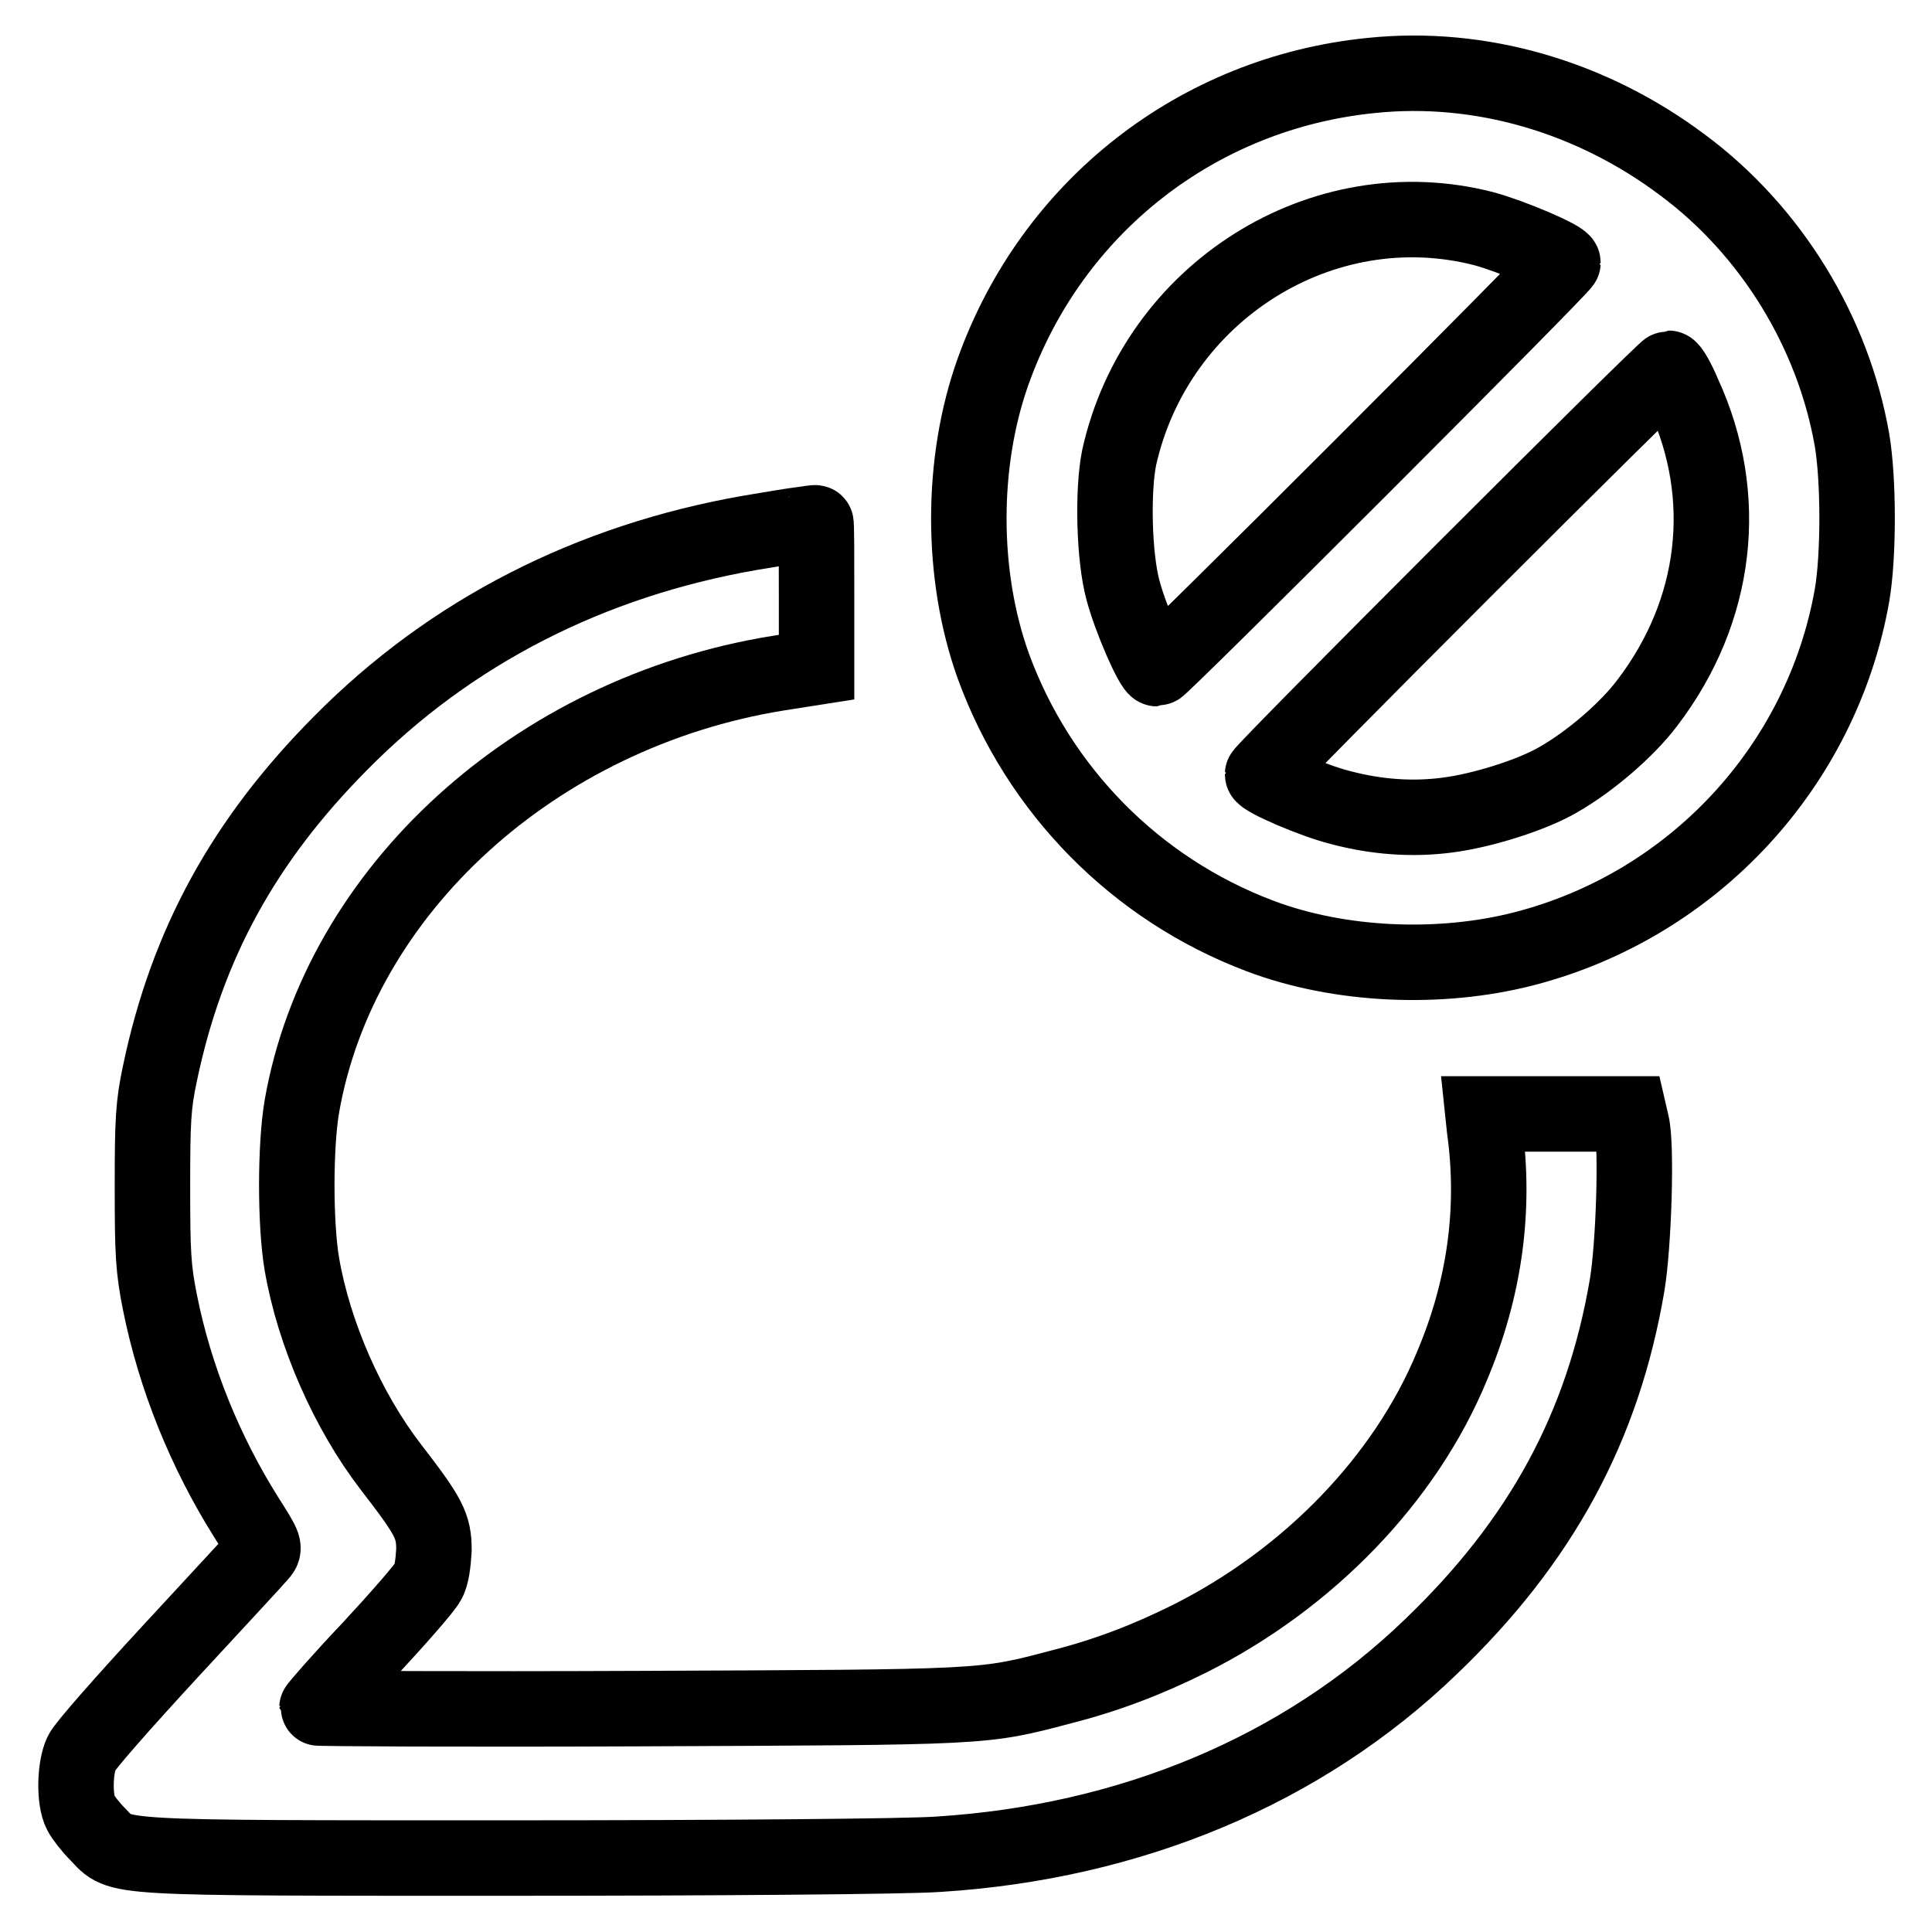
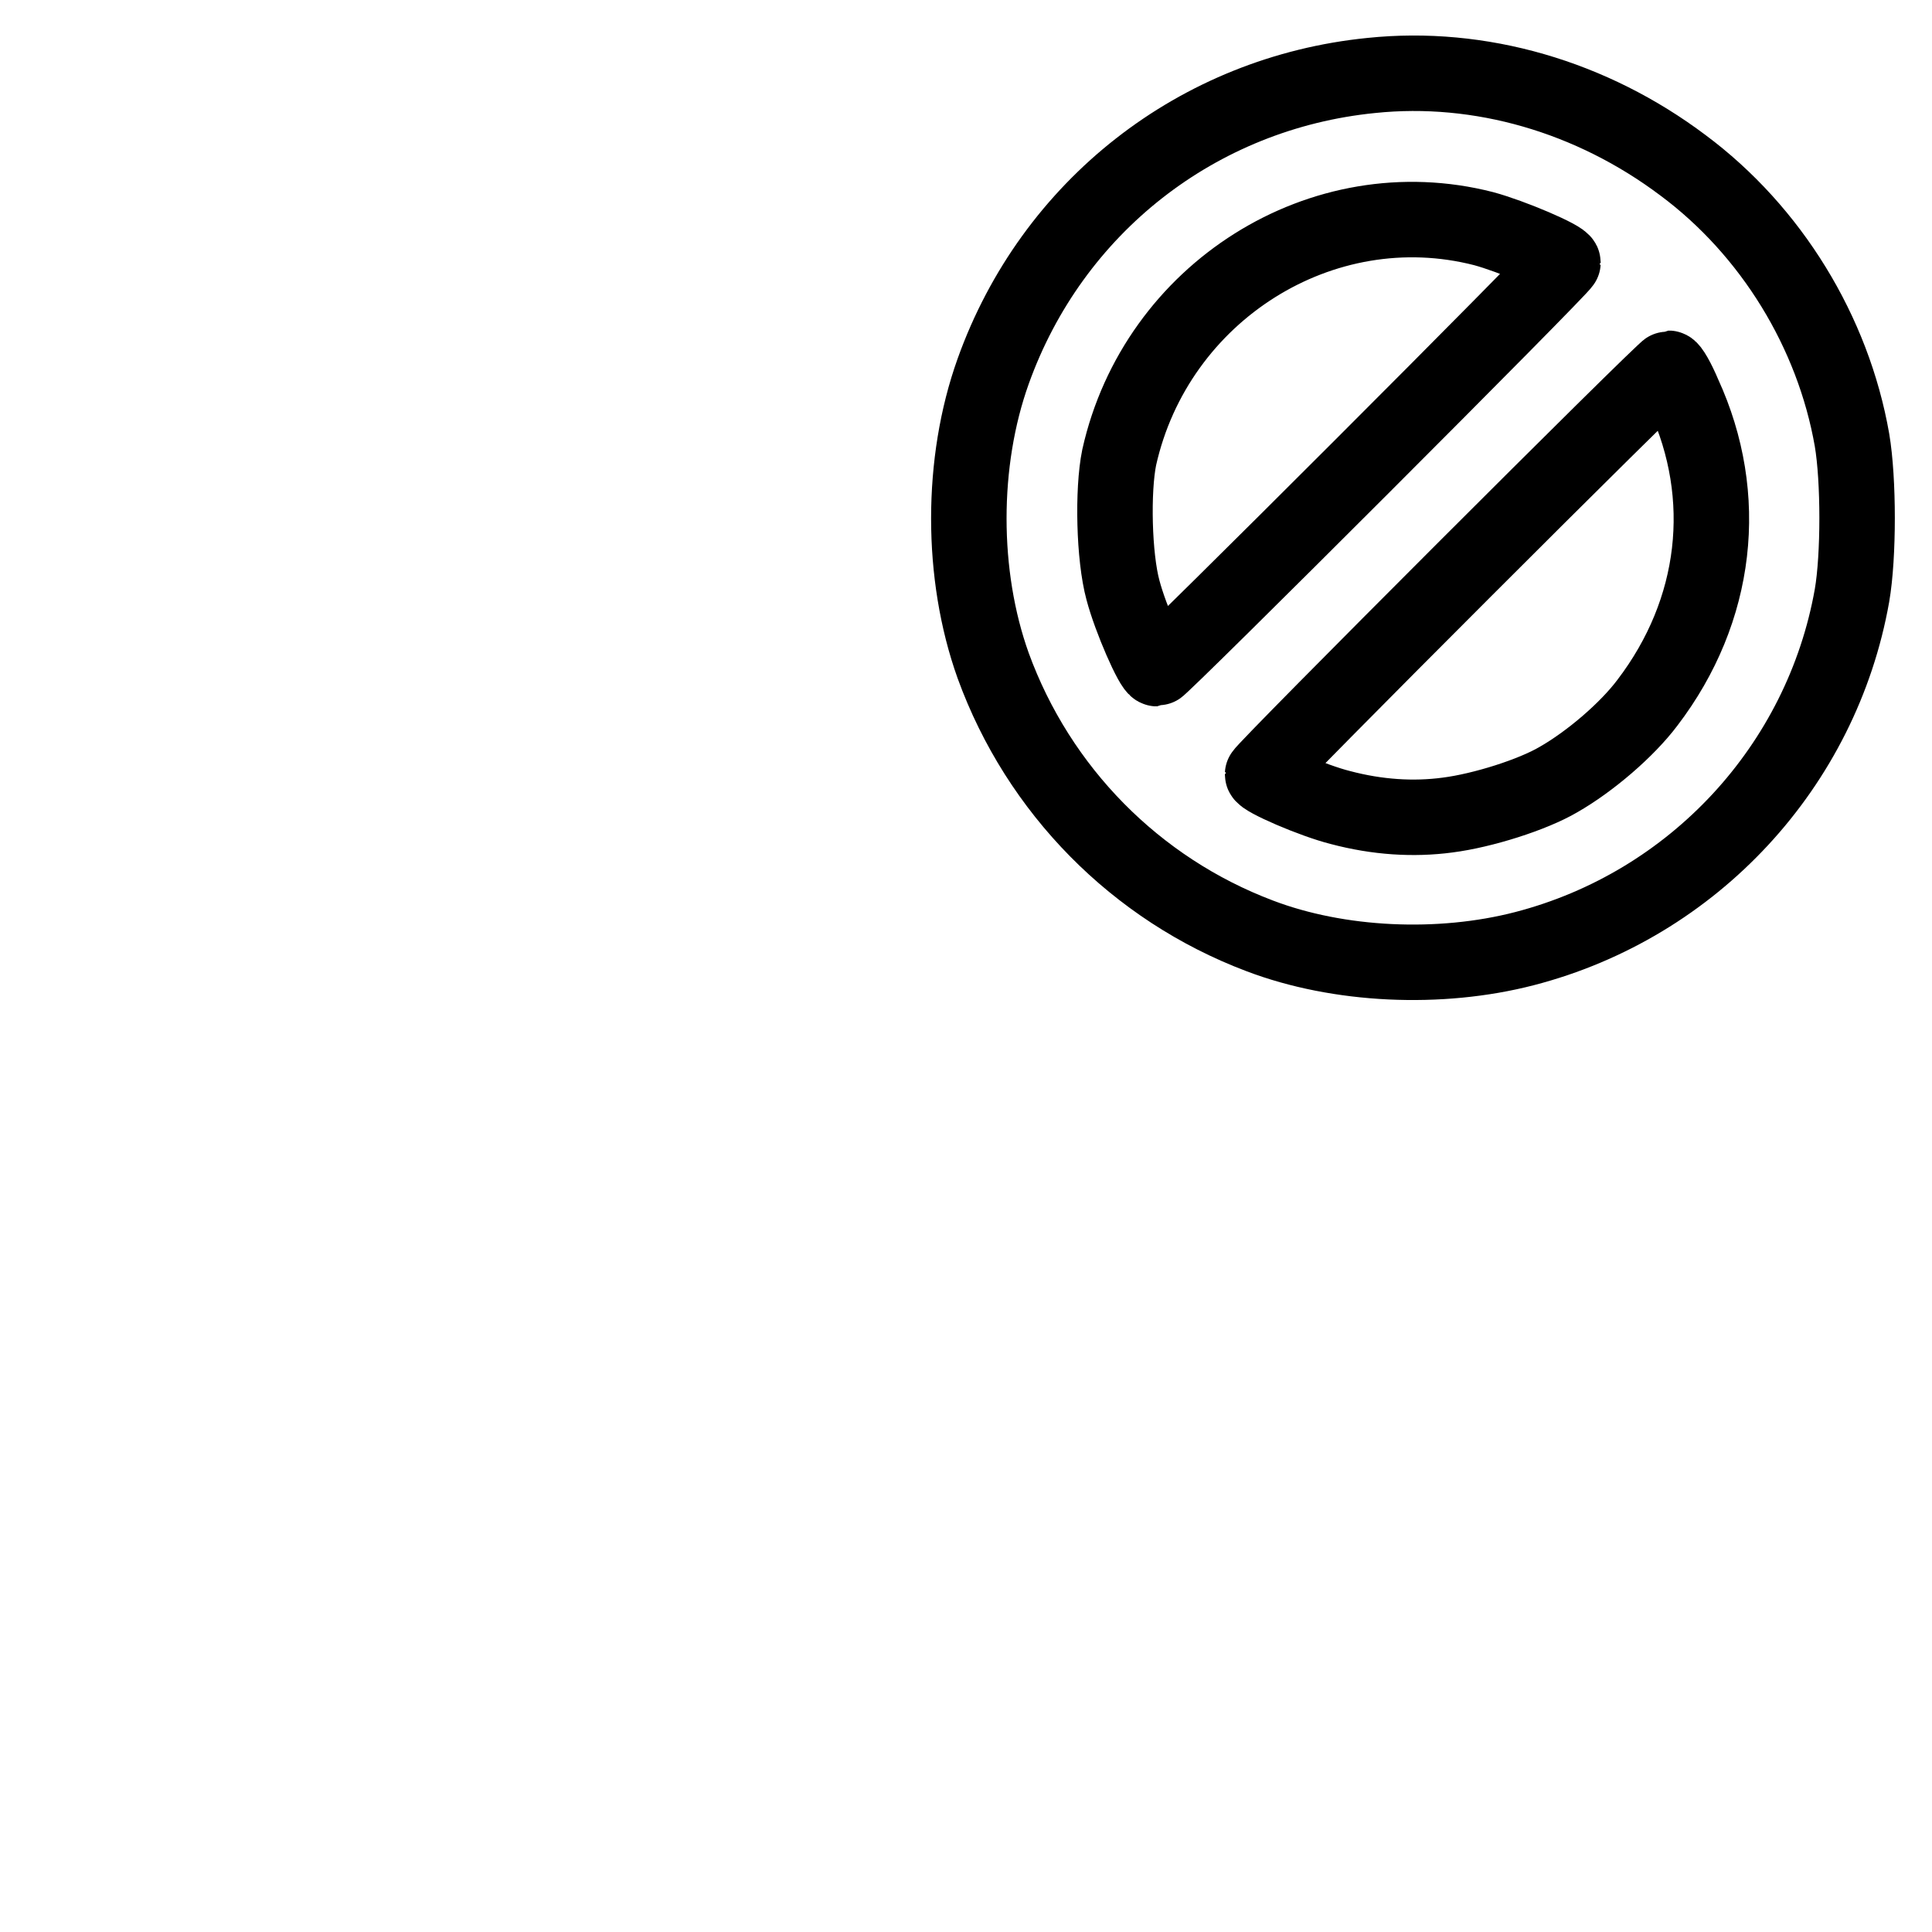
<svg xmlns="http://www.w3.org/2000/svg" version="1.1" x="0px" y="0px" viewBox="0 0 256 256" enable-background="new 0 0 256 256" xml:space="preserve">
  <g>
    <g>
      <g>
        <path stroke-width="10" fill-opacity="0" stroke="#000000" d="M181.7,10c-23,2.3-42.3,17.4-50.1,39.2c-4.3,12-4.3,27,0,39c6,16.5,18.9,29.6,35.3,35.8c10.5,4,23.9,4.6,35.1,1.7c22.4-5.8,39.4-24.2,43.4-46.8c0.9-5.2,0.9-15.3,0-20.6c-2.5-14.3-10.7-27.7-22.4-36.4C210.9,12.8,196.1,8.5,181.7,10z M196.6,30.3c3.7,1,10.5,3.9,10.5,4.5c0,0.5-53.3,53.8-53.8,53.8c-0.6,0-3.5-6.6-4.5-10.4c-1.2-4.4-1.4-13.2-0.5-17.6C153.2,38.7,175.2,24.8,196.6,30.3z M223.1,52.3c6.2,13.5,4.5,28.6-4.8,40.8c-2.7,3.6-7.6,7.8-11.8,10.2c-3.4,2-10,4.1-14.7,4.7c-4.5,0.6-9.3,0.3-14.2-1c-3.6-0.9-10.3-3.8-10.3-4.4c0-0.5,53.3-53.8,53.8-53.8C221.4,48.8,222.3,50.4,223.1,52.3z" />
-         <path stroke-width="10" fill-opacity="0" stroke="#000000" d="M106.3,69.5c-0.9,0.1-4,0.6-6.9,1.1c-21.2,3.7-39.7,13.1-54.3,27.9c-12.7,12.8-20.3,26.5-23.9,43.7c-0.9,4.2-1,6.3-1,15c0,8.9,0.1,10.9,1,15.4c2,10,6,19.8,11.4,28.4c2.6,4.1,2.6,4.1,1.7,5.1c-0.5,0.6-5.8,6.3-11.8,12.8c-6,6.5-11.3,12.5-11.7,13.4c-0.9,1.9-1,6.2-0.1,7.9c0.3,0.6,1.3,1.9,2.3,2.9c3.1,3.2,0.6,3.1,55,3.1c26.9,0,52.2-0.2,56.3-0.5c25.5-1.6,48.3-11.1,65.3-27.5c14.6-14,22.8-29.1,26-47.9c0.9-5.4,1.3-18.6,0.6-21.4l-0.3-1.3h-9.7h-9.7l0.2,1.9c1.5,10.8,0,21.3-4.3,31.5c-6.2,15-19,28.2-34.7,36.1c-5.6,2.8-11.1,4.9-17,6.4c-10.6,2.8-9.7,2.7-56,2.9c-23.5,0.1-42.7,0-42.7-0.1c0-0.1,3.1-3.7,7-7.8c3.8-4.1,7.3-8.1,7.7-8.9c0.5-0.8,0.7-2.5,0.8-4.2c0-3.2-0.6-4.4-5.7-11c-5.7-7.4-10.2-17.6-11.8-26.9c-0.9-5.3-0.9-15.6,0-20.9c5-28.6,30.9-52.2,63.1-57.4l5.1-0.8V79c0-5.4,0-9.8-0.1-9.7C108,69.2,107.2,69.4,106.3,69.5z" />
      </g>
    </g>
  </g>
</svg>